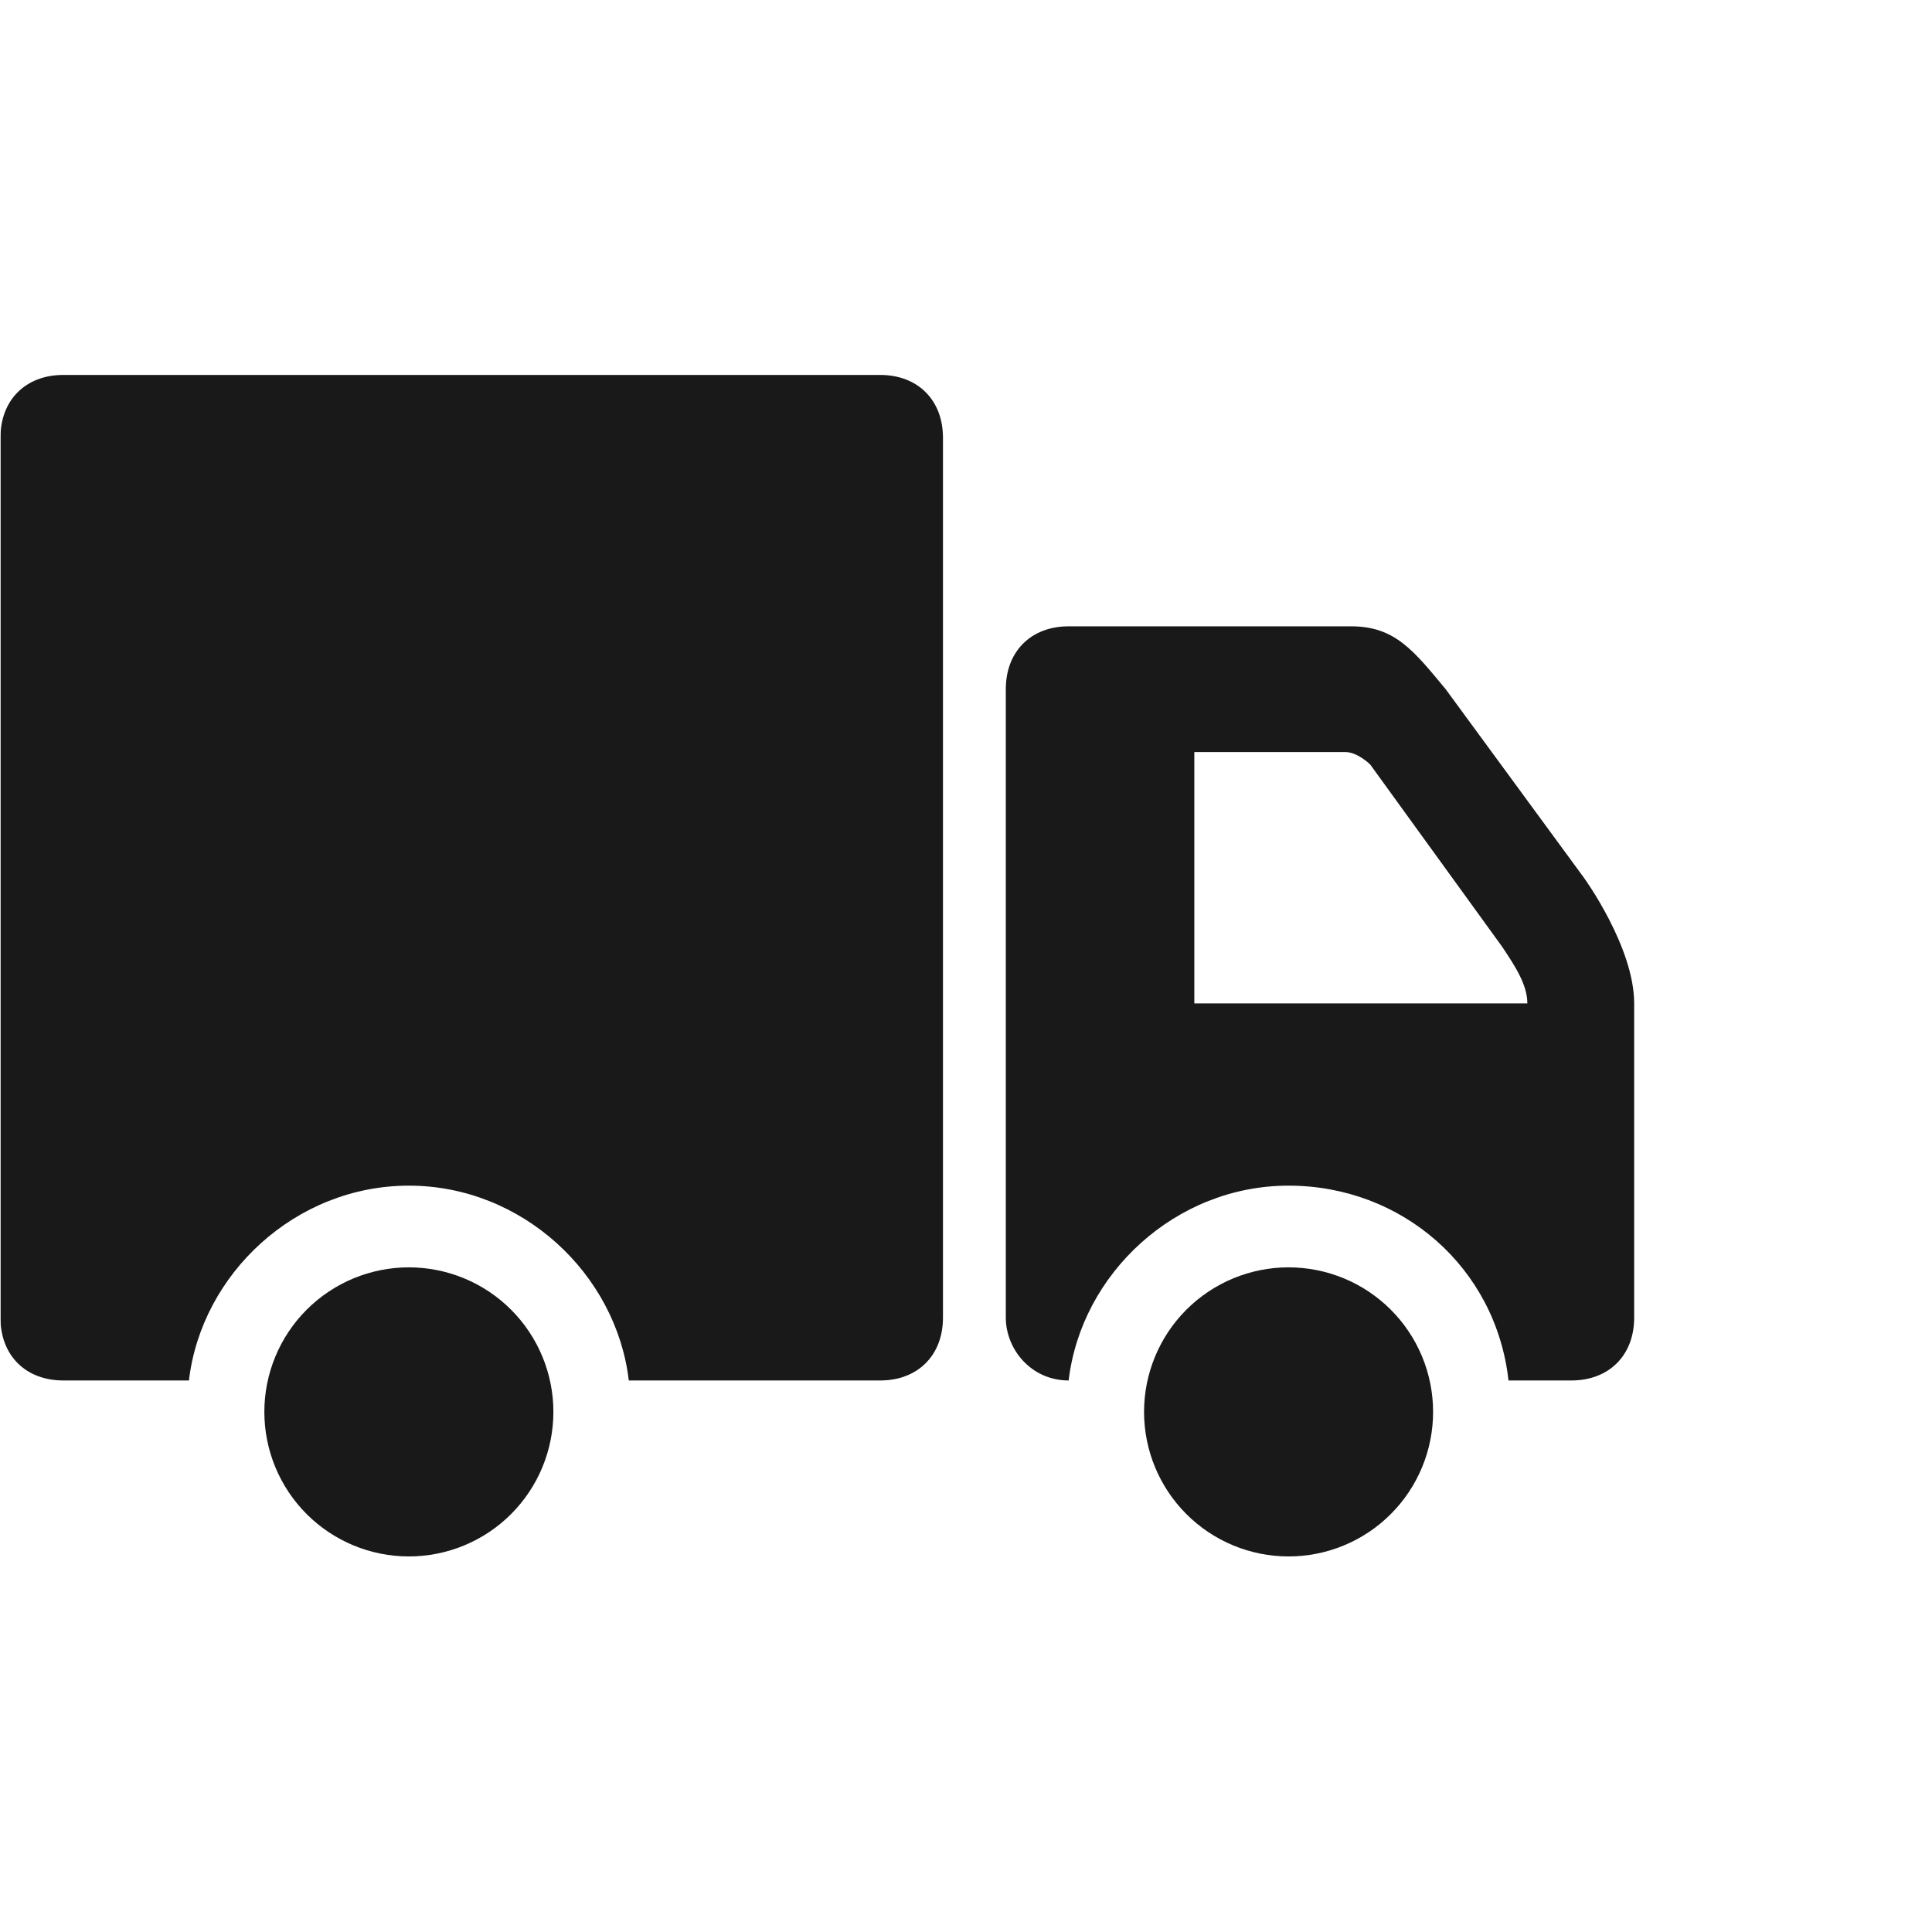
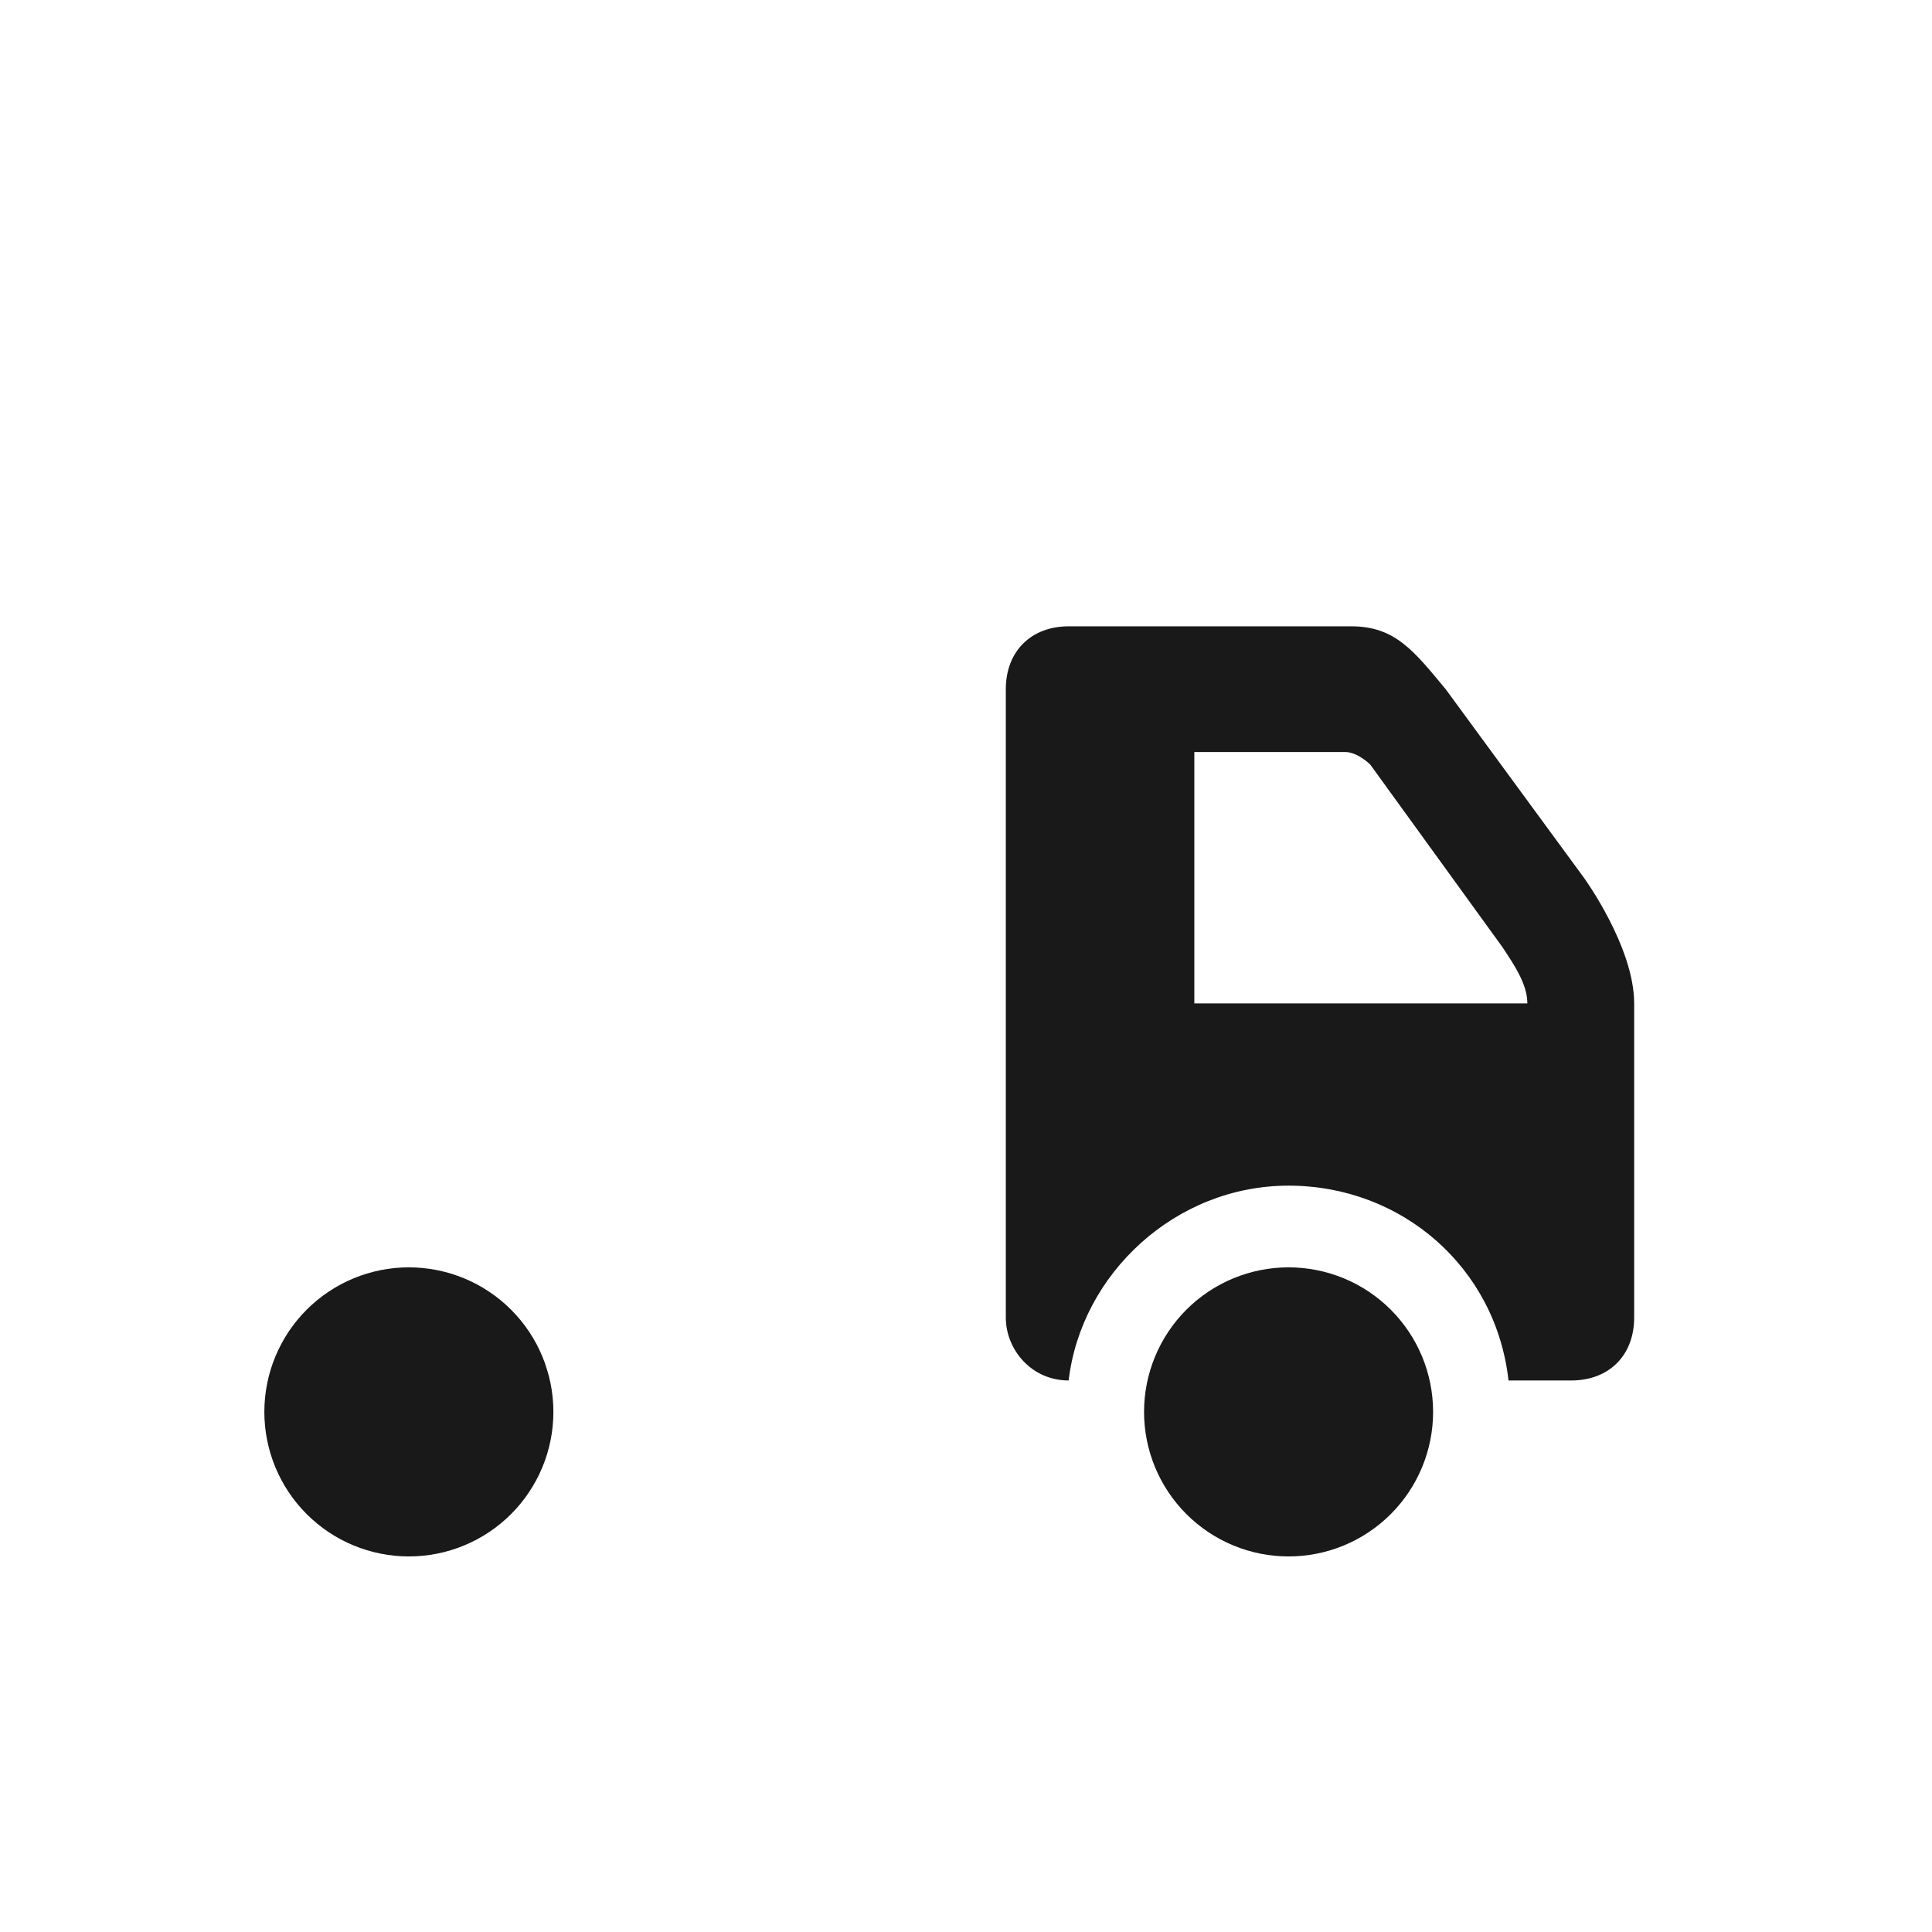
<svg xmlns="http://www.w3.org/2000/svg" width="3000" zoomAndPan="magnify" viewBox="0 0 2250 2250" height="3000" preserveAspectRatio="xMidYMid meet" version="1.0">
  <defs>
    <filter x="0%" y="0%" width="100%" height="100%" id="98d9db498e">
      <feColorMatrix values="0 0 0 0 1 0 0 0 0 1 0 0 0 0 1 0 0 0 1 0" color-interpolation-filters="sRGB" />
    </filter>
    <clipPath id="7318399fde">
      <path d="M 0.5 429 L 1904 429 L 1904 1820 L 0.5 1820 Z M 0.5 429 " clip-rule="nonzero" />
    </clipPath>
    <mask id="5fd5d4810f">
      <g filter="url(#98d9db498e)">
        <rect x="-225" width="2700" fill="#000000" y="-225" height="2700" fill-opacity="0.9" />
      </g>
    </mask>
    <clipPath id="06a9f7b37b">
      <path d="M 1171 300 L 1903.152 300 L 1903.152 1179 L 1171 1179 Z M 1171 300 " clip-rule="nonzero" />
    </clipPath>
    <clipPath id="a7bc093e90">
-       <path d="M 0.5 7 L 1099 7 L 1099 1179 L 0.5 1179 Z M 0.5 7 " clip-rule="nonzero" />
-     </clipPath>
+       </clipPath>
    <clipPath id="b549ac3f28">
      <rect x="0" width="1904" y="0" height="1391" />
    </clipPath>
  </defs>
  <g clip-path="url(#7318399fde)">
    <g mask="url(#5fd5d4810f)">
      <g transform="matrix(1, 0, 0, 1, 0, 429)">
        <g clip-path="url(#b549ac3f28)">
-           <path fill="#000000" d="M 644.477 1215.281 C 644.477 1218.035 644.406 1220.789 644.273 1223.539 C 644.137 1226.293 643.934 1229.039 643.664 1231.781 C 643.395 1234.523 643.059 1237.254 642.652 1239.98 C 642.25 1242.707 641.777 1245.418 641.242 1248.121 C 640.703 1250.824 640.102 1253.512 639.43 1256.184 C 638.762 1258.855 638.027 1261.508 637.227 1264.145 C 636.43 1266.781 635.562 1269.398 634.637 1271.992 C 633.707 1274.586 632.719 1277.156 631.664 1279.699 C 630.609 1282.246 629.492 1284.762 628.316 1287.254 C 627.137 1289.742 625.898 1292.203 624.602 1294.633 C 623.301 1297.062 621.945 1299.461 620.527 1301.82 C 619.113 1304.184 617.641 1306.512 616.109 1308.801 C 614.578 1311.094 612.992 1313.344 611.352 1315.559 C 609.711 1317.77 608.016 1319.941 606.27 1322.07 C 604.523 1324.203 602.723 1326.285 600.875 1328.328 C 599.023 1330.371 597.125 1332.363 595.176 1334.312 C 593.23 1336.262 591.234 1338.16 589.195 1340.008 C 587.152 1341.859 585.07 1343.656 582.938 1345.406 C 580.809 1347.152 578.641 1348.848 576.426 1350.488 C 574.215 1352.129 571.961 1353.715 569.672 1355.246 C 567.383 1356.777 565.055 1358.25 562.691 1359.668 C 560.332 1361.082 557.934 1362.441 555.504 1363.738 C 553.074 1365.039 550.617 1366.277 548.125 1367.453 C 545.637 1368.633 543.117 1369.75 540.574 1370.801 C 538.027 1371.855 535.461 1372.848 532.867 1373.777 C 530.273 1374.703 527.656 1375.566 525.023 1376.367 C 522.387 1377.168 519.73 1377.902 517.059 1378.57 C 514.387 1379.242 511.699 1379.844 509 1380.383 C 506.297 1380.918 503.586 1381.391 500.859 1381.793 C 498.137 1382.199 495.402 1382.535 492.66 1382.805 C 489.918 1383.074 487.172 1383.277 484.422 1383.414 C 481.672 1383.547 478.918 1383.617 476.164 1383.617 C 473.41 1383.617 470.656 1383.547 467.906 1383.414 C 465.152 1383.277 462.406 1383.074 459.664 1382.805 C 456.926 1382.535 454.191 1382.199 451.469 1381.793 C 448.742 1381.391 446.027 1380.918 443.328 1380.383 C 440.625 1379.844 437.938 1379.242 435.266 1378.57 C 432.594 1377.902 429.941 1377.168 427.305 1376.367 C 424.668 1375.566 422.055 1374.703 419.461 1373.777 C 416.867 1372.848 414.297 1371.855 411.754 1370.801 C 409.207 1369.75 406.691 1368.633 404.199 1367.453 C 401.711 1366.277 399.25 1365.039 396.82 1363.738 C 394.391 1362.441 391.996 1361.082 389.633 1359.668 C 387.27 1358.25 384.945 1356.777 382.656 1355.246 C 380.363 1353.715 378.113 1352.129 375.898 1350.488 C 373.688 1348.848 371.516 1347.152 369.387 1345.406 C 367.258 1343.66 365.172 1341.859 363.133 1340.008 C 361.09 1338.16 359.098 1336.262 357.148 1334.312 C 355.203 1332.363 353.301 1330.371 351.453 1328.328 C 349.602 1326.285 347.805 1324.199 346.059 1322.07 C 344.309 1319.941 342.613 1317.77 340.973 1315.559 C 339.332 1313.344 337.746 1311.094 336.219 1308.805 C 334.688 1306.512 333.215 1304.184 331.797 1301.824 C 330.383 1299.461 329.023 1297.062 327.727 1294.633 C 326.426 1292.203 325.188 1289.742 324.012 1287.254 C 322.832 1284.762 321.719 1282.246 320.664 1279.699 C 319.609 1277.156 318.617 1274.586 317.691 1271.992 C 316.762 1269.398 315.898 1266.781 315.098 1264.145 C 314.301 1261.508 313.566 1258.855 312.895 1256.184 C 312.227 1253.512 311.621 1250.824 311.086 1248.121 C 310.547 1245.418 310.078 1242.707 309.672 1239.98 C 309.27 1237.254 308.934 1234.523 308.664 1231.781 C 308.391 1229.039 308.191 1226.293 308.055 1223.539 C 307.918 1220.789 307.852 1218.035 307.852 1215.281 C 307.852 1212.527 307.918 1209.773 308.055 1207.02 C 308.191 1204.27 308.391 1201.523 308.664 1198.781 C 308.934 1196.039 309.27 1193.305 309.672 1190.582 C 310.078 1187.855 310.547 1185.141 311.086 1182.441 C 311.621 1179.738 312.227 1177.051 312.895 1174.379 C 313.566 1171.707 314.301 1169.051 315.098 1166.414 C 315.898 1163.781 316.762 1161.164 317.691 1158.57 C 318.617 1155.977 319.609 1153.406 320.664 1150.863 C 321.719 1148.316 322.832 1145.797 324.012 1143.309 C 325.188 1140.816 326.426 1138.359 327.727 1135.93 C 329.023 1133.5 330.383 1131.102 331.797 1128.738 C 333.215 1126.375 334.688 1124.051 336.219 1121.758 C 337.746 1119.469 339.332 1117.215 340.973 1115.004 C 342.613 1112.789 344.309 1110.621 346.055 1108.488 C 347.805 1106.359 349.602 1104.273 351.453 1102.234 C 353.301 1100.191 355.203 1098.199 357.148 1096.25 C 359.098 1094.301 361.09 1092.402 363.133 1090.551 C 365.172 1088.703 367.258 1086.902 369.387 1085.156 C 371.516 1083.406 373.688 1081.715 375.898 1080.074 C 378.113 1078.43 380.363 1076.844 382.656 1075.316 C 384.945 1073.785 387.27 1072.312 389.633 1070.895 C 391.996 1069.477 394.391 1068.121 396.82 1066.82 C 399.25 1065.523 401.711 1064.285 404.199 1063.105 C 406.691 1061.93 409.207 1060.812 411.754 1059.758 C 414.297 1058.703 416.867 1057.715 419.461 1056.785 C 422.055 1055.859 424.668 1054.992 427.305 1054.195 C 429.941 1053.395 432.594 1052.66 435.266 1051.988 C 437.938 1051.32 440.625 1050.719 443.328 1050.18 C 446.027 1049.641 448.742 1049.172 451.469 1048.766 C 454.191 1048.363 456.926 1048.027 459.664 1047.758 C 462.406 1047.484 465.152 1047.285 467.906 1047.148 C 470.656 1047.012 473.41 1046.945 476.164 1046.945 C 478.918 1046.945 481.672 1047.012 484.422 1047.148 C 487.172 1047.285 489.918 1047.484 492.66 1047.758 C 495.402 1048.027 498.137 1048.363 500.859 1048.766 C 503.586 1049.172 506.297 1049.641 509 1050.18 C 511.699 1050.719 514.387 1051.32 517.059 1051.988 C 519.73 1052.66 522.387 1053.395 525.023 1054.195 C 527.656 1054.992 530.273 1055.859 532.867 1056.785 C 535.461 1057.715 538.027 1058.703 540.574 1059.758 C 543.117 1060.812 545.637 1061.93 548.125 1063.105 C 550.617 1064.285 553.074 1065.523 555.504 1066.82 C 557.934 1068.121 560.332 1069.477 562.691 1070.895 C 565.055 1072.312 567.383 1073.785 569.672 1075.316 C 571.961 1076.844 574.215 1078.43 576.426 1080.074 C 578.641 1081.715 580.809 1083.406 582.938 1085.156 C 585.07 1086.902 587.152 1088.703 589.195 1090.551 C 591.234 1092.402 593.23 1094.301 595.176 1096.25 C 597.125 1098.199 599.023 1100.191 600.875 1102.234 C 602.723 1104.273 604.523 1106.359 606.27 1108.488 C 608.016 1110.621 609.711 1112.789 611.352 1115.004 C 612.992 1117.215 614.578 1119.469 616.109 1121.758 C 617.641 1124.051 619.113 1126.375 620.527 1128.738 C 621.945 1131.102 623.301 1133.5 624.602 1135.93 C 625.898 1138.359 627.137 1140.816 628.316 1143.309 C 629.492 1145.797 630.609 1148.316 631.664 1150.863 C 632.719 1153.406 633.707 1155.977 634.637 1158.57 C 635.562 1161.164 636.43 1163.781 637.227 1166.414 C 638.027 1169.051 638.762 1171.707 639.43 1174.379 C 640.102 1177.051 640.703 1179.738 641.242 1182.441 C 641.777 1185.141 642.25 1187.855 642.652 1190.582 C 643.059 1193.305 643.395 1196.039 643.664 1198.781 C 643.934 1201.523 644.137 1204.27 644.273 1207.02 C 644.406 1209.773 644.477 1212.527 644.477 1215.281 Z M 644.477 1215.281 " fill-opacity="1" fill-rule="nonzero" />
+           <path fill="#000000" d="M 644.477 1215.281 C 644.477 1218.035 644.406 1220.789 644.273 1223.539 C 644.137 1226.293 643.934 1229.039 643.664 1231.781 C 643.395 1234.523 643.059 1237.254 642.652 1239.98 C 642.25 1242.707 641.777 1245.418 641.242 1248.121 C 640.703 1250.824 640.102 1253.512 639.43 1256.184 C 638.762 1258.855 638.027 1261.508 637.227 1264.145 C 636.43 1266.781 635.562 1269.398 634.637 1271.992 C 633.707 1274.586 632.719 1277.156 631.664 1279.699 C 630.609 1282.246 629.492 1284.762 628.316 1287.254 C 627.137 1289.742 625.898 1292.203 624.602 1294.633 C 623.301 1297.062 621.945 1299.461 620.527 1301.82 C 619.113 1304.184 617.641 1306.512 616.109 1308.801 C 614.578 1311.094 612.992 1313.344 611.352 1315.559 C 609.711 1317.77 608.016 1319.941 606.27 1322.07 C 604.523 1324.203 602.723 1326.285 600.875 1328.328 C 599.023 1330.371 597.125 1332.363 595.176 1334.312 C 593.23 1336.262 591.234 1338.16 589.195 1340.008 C 587.152 1341.859 585.07 1343.656 582.938 1345.406 C 580.809 1347.152 578.641 1348.848 576.426 1350.488 C 574.215 1352.129 571.961 1353.715 569.672 1355.246 C 567.383 1356.777 565.055 1358.25 562.691 1359.668 C 560.332 1361.082 557.934 1362.441 555.504 1363.738 C 553.074 1365.039 550.617 1366.277 548.125 1367.453 C 545.637 1368.633 543.117 1369.75 540.574 1370.801 C 538.027 1371.855 535.461 1372.848 532.867 1373.777 C 530.273 1374.703 527.656 1375.566 525.023 1376.367 C 522.387 1377.168 519.73 1377.902 517.059 1378.57 C 514.387 1379.242 511.699 1379.844 509 1380.383 C 506.297 1380.918 503.586 1381.391 500.859 1381.793 C 498.137 1382.199 495.402 1382.535 492.66 1382.805 C 489.918 1383.074 487.172 1383.277 484.422 1383.414 C 481.672 1383.547 478.918 1383.617 476.164 1383.617 C 473.41 1383.617 470.656 1383.547 467.906 1383.414 C 465.152 1383.277 462.406 1383.074 459.664 1382.805 C 456.926 1382.535 454.191 1382.199 451.469 1381.793 C 448.742 1381.391 446.027 1380.918 443.328 1380.383 C 440.625 1379.844 437.938 1379.242 435.266 1378.57 C 432.594 1377.902 429.941 1377.168 427.305 1376.367 C 424.668 1375.566 422.055 1374.703 419.461 1373.777 C 416.867 1372.848 414.297 1371.855 411.754 1370.801 C 409.207 1369.75 406.691 1368.633 404.199 1367.453 C 401.711 1366.277 399.25 1365.039 396.82 1363.738 C 394.391 1362.441 391.996 1361.082 389.633 1359.668 C 387.27 1358.25 384.945 1356.777 382.656 1355.246 C 380.363 1353.715 378.113 1352.129 375.898 1350.488 C 373.688 1348.848 371.516 1347.152 369.387 1345.406 C 367.258 1343.66 365.172 1341.859 363.133 1340.008 C 361.09 1338.16 359.098 1336.262 357.148 1334.312 C 355.203 1332.363 353.301 1330.371 351.453 1328.328 C 349.602 1326.285 347.805 1324.199 346.059 1322.07 C 344.309 1319.941 342.613 1317.77 340.973 1315.559 C 339.332 1313.344 337.746 1311.094 336.219 1308.805 C 334.688 1306.512 333.215 1304.184 331.797 1301.824 C 330.383 1299.461 329.023 1297.062 327.727 1294.633 C 326.426 1292.203 325.188 1289.742 324.012 1287.254 C 322.832 1284.762 321.719 1282.246 320.664 1279.699 C 319.609 1277.156 318.617 1274.586 317.691 1271.992 C 316.762 1269.398 315.898 1266.781 315.098 1264.145 C 314.301 1261.508 313.566 1258.855 312.895 1256.184 C 312.227 1253.512 311.621 1250.824 311.086 1248.121 C 310.547 1245.418 310.078 1242.707 309.672 1239.98 C 309.27 1237.254 308.934 1234.523 308.664 1231.781 C 308.391 1229.039 308.191 1226.293 308.055 1223.539 C 307.918 1220.789 307.852 1218.035 307.852 1215.281 C 307.852 1212.527 307.918 1209.773 308.055 1207.02 C 308.191 1204.27 308.391 1201.523 308.664 1198.781 C 308.934 1196.039 309.27 1193.305 309.672 1190.582 C 310.078 1187.855 310.547 1185.141 311.086 1182.441 C 311.621 1179.738 312.227 1177.051 312.895 1174.379 C 313.566 1171.707 314.301 1169.051 315.098 1166.414 C 315.898 1163.781 316.762 1161.164 317.691 1158.57 C 318.617 1155.977 319.609 1153.406 320.664 1150.863 C 321.719 1148.316 322.832 1145.797 324.012 1143.309 C 325.188 1140.816 326.426 1138.359 327.727 1135.93 C 329.023 1133.5 330.383 1131.102 331.797 1128.738 C 333.215 1126.375 334.688 1124.051 336.219 1121.758 C 337.746 1119.469 339.332 1117.215 340.973 1115.004 C 342.613 1112.789 344.309 1110.621 346.055 1108.488 C 347.805 1106.359 349.602 1104.273 351.453 1102.234 C 353.301 1100.191 355.203 1098.199 357.148 1096.25 C 359.098 1094.301 361.09 1092.402 363.133 1090.551 C 365.172 1088.703 367.258 1086.902 369.387 1085.156 C 371.516 1083.406 373.688 1081.715 375.898 1080.074 C 378.113 1078.43 380.363 1076.844 382.656 1075.316 C 384.945 1073.785 387.27 1072.312 389.633 1070.895 C 391.996 1069.477 394.391 1068.121 396.82 1066.82 C 399.25 1065.523 401.711 1064.285 404.199 1063.105 C 406.691 1061.93 409.207 1060.812 411.754 1059.758 C 414.297 1058.703 416.867 1057.715 419.461 1056.785 C 422.055 1055.859 424.668 1054.992 427.305 1054.195 C 429.941 1053.395 432.594 1052.66 435.266 1051.988 C 437.938 1051.32 440.625 1050.719 443.328 1050.18 C 446.027 1049.641 448.742 1049.172 451.469 1048.766 C 454.191 1048.363 456.926 1048.027 459.664 1047.758 C 462.406 1047.484 465.152 1047.285 467.906 1047.148 C 470.656 1047.012 473.41 1046.945 476.164 1046.945 C 478.918 1046.945 481.672 1047.012 484.422 1047.148 C 487.172 1047.285 489.918 1047.484 492.66 1047.758 C 495.402 1048.027 498.137 1048.363 500.859 1048.766 C 503.586 1049.172 506.297 1049.641 509 1050.18 C 511.699 1050.719 514.387 1051.32 517.059 1051.988 C 519.73 1052.66 522.387 1053.395 525.023 1054.195 C 527.656 1054.992 530.273 1055.859 532.867 1056.785 C 535.461 1057.715 538.027 1058.703 540.574 1059.758 C 543.117 1060.812 545.637 1061.93 548.125 1063.105 C 550.617 1064.285 553.074 1065.523 555.504 1066.82 C 557.934 1068.121 560.332 1069.477 562.691 1070.895 C 565.055 1072.312 567.383 1073.785 569.672 1075.316 C 571.961 1076.844 574.215 1078.43 576.426 1080.074 C 578.641 1081.715 580.809 1083.406 582.938 1085.156 C 585.07 1086.902 587.152 1088.703 589.195 1090.551 C 591.234 1092.402 593.23 1094.301 595.176 1096.25 C 597.125 1098.199 599.023 1100.191 600.875 1102.234 C 602.723 1104.273 604.523 1106.359 606.27 1108.488 C 608.016 1110.621 609.711 1112.789 611.352 1115.004 C 612.992 1117.215 614.578 1119.469 616.109 1121.758 C 617.641 1124.051 619.113 1126.375 620.527 1128.738 C 621.945 1131.102 623.301 1133.5 624.602 1135.93 C 625.898 1138.359 627.137 1140.816 628.316 1143.309 C 629.492 1145.797 630.609 1148.316 631.664 1150.863 C 632.719 1153.406 633.707 1155.977 634.637 1158.57 C 638.027 1169.051 638.762 1171.707 639.43 1174.379 C 640.102 1177.051 640.703 1179.738 641.242 1182.441 C 641.777 1185.141 642.25 1187.855 642.652 1190.582 C 643.059 1193.305 643.395 1196.039 643.664 1198.781 C 643.934 1201.523 644.137 1204.27 644.273 1207.02 C 644.406 1209.773 644.477 1212.527 644.477 1215.281 Z M 644.477 1215.281 " fill-opacity="1" fill-rule="nonzero" />
          <path fill="#000000" d="M 1668.98 1215.281 C 1668.98 1218.035 1668.914 1220.789 1668.777 1223.539 C 1668.645 1226.293 1668.441 1229.039 1668.172 1231.781 C 1667.902 1234.523 1667.562 1237.254 1667.16 1239.98 C 1666.754 1242.707 1666.285 1245.418 1665.746 1248.121 C 1665.211 1250.824 1664.605 1253.512 1663.938 1256.184 C 1663.27 1258.855 1662.535 1261.508 1661.734 1264.145 C 1660.934 1266.781 1660.07 1269.398 1659.145 1271.992 C 1658.215 1274.586 1657.223 1277.156 1656.168 1279.699 C 1655.117 1282.246 1654 1284.762 1652.82 1287.254 C 1651.645 1289.742 1650.406 1292.203 1649.105 1294.633 C 1647.809 1297.062 1646.453 1299.461 1645.035 1301.82 C 1643.621 1304.184 1642.145 1306.512 1640.617 1308.801 C 1639.086 1311.094 1637.5 1313.344 1635.859 1315.559 C 1634.219 1317.77 1632.523 1319.941 1630.777 1322.07 C 1629.027 1324.203 1627.23 1326.285 1625.379 1328.328 C 1623.531 1330.371 1621.633 1332.363 1619.684 1334.312 C 1617.734 1336.262 1615.742 1338.16 1613.699 1340.008 C 1611.66 1341.859 1609.574 1343.656 1607.445 1345.406 C 1605.316 1347.152 1603.145 1348.848 1600.934 1350.488 C 1598.719 1352.129 1596.469 1353.715 1594.18 1355.246 C 1591.887 1356.777 1589.562 1358.25 1587.199 1359.668 C 1584.836 1361.082 1582.441 1362.441 1580.012 1363.738 C 1577.582 1365.039 1575.121 1366.277 1572.633 1367.453 C 1570.141 1368.633 1567.625 1369.75 1565.078 1370.801 C 1562.535 1371.855 1559.965 1372.848 1557.371 1373.777 C 1554.777 1374.703 1552.164 1375.566 1549.527 1376.367 C 1546.891 1377.168 1544.238 1377.902 1541.566 1378.57 C 1538.895 1379.242 1536.207 1379.844 1533.504 1380.383 C 1530.805 1380.918 1528.09 1381.391 1525.367 1381.793 C 1522.641 1382.199 1519.906 1382.535 1517.168 1382.805 C 1514.426 1383.074 1511.68 1383.277 1508.93 1383.414 C 1506.176 1383.547 1503.426 1383.617 1500.668 1383.617 C 1497.914 1383.617 1495.164 1383.547 1492.41 1383.414 C 1489.66 1383.277 1486.914 1383.074 1484.172 1382.805 C 1481.43 1382.535 1478.699 1382.199 1475.973 1381.793 C 1473.25 1381.391 1470.535 1380.918 1467.832 1380.383 C 1465.133 1379.844 1462.445 1379.242 1459.773 1378.57 C 1457.102 1377.902 1454.445 1377.168 1451.812 1376.367 C 1449.176 1375.566 1446.562 1374.703 1443.969 1373.777 C 1441.375 1372.848 1438.805 1371.855 1436.258 1370.801 C 1433.715 1369.75 1431.195 1368.633 1428.707 1367.453 C 1426.219 1366.277 1423.758 1365.039 1421.328 1363.738 C 1418.898 1362.441 1416.504 1361.082 1414.141 1359.668 C 1411.777 1358.25 1409.449 1356.777 1407.16 1355.246 C 1404.871 1353.715 1402.617 1352.129 1400.406 1350.488 C 1398.195 1348.848 1396.023 1347.152 1393.895 1345.406 C 1391.766 1343.66 1389.68 1341.859 1387.637 1340.008 C 1385.598 1338.16 1383.602 1336.262 1381.656 1334.312 C 1379.707 1332.363 1377.809 1330.371 1375.957 1328.328 C 1374.109 1326.285 1372.309 1324.199 1370.562 1322.07 C 1368.816 1319.941 1367.121 1317.77 1365.48 1315.559 C 1363.84 1313.344 1362.254 1311.094 1360.723 1308.805 C 1359.191 1306.512 1357.719 1304.184 1356.305 1301.824 C 1354.887 1299.461 1353.531 1297.062 1352.23 1294.633 C 1350.934 1292.203 1349.695 1289.742 1348.516 1287.254 C 1347.34 1284.762 1346.223 1282.246 1345.168 1279.699 C 1344.117 1277.156 1343.125 1274.586 1342.195 1271.992 C 1341.27 1269.398 1340.406 1266.781 1339.605 1264.145 C 1338.805 1261.508 1338.07 1258.855 1337.402 1256.184 C 1336.734 1253.512 1336.129 1250.824 1335.594 1248.121 C 1335.055 1245.418 1334.582 1242.707 1334.18 1239.98 C 1333.773 1237.254 1333.438 1234.523 1333.168 1231.781 C 1332.898 1229.039 1332.695 1226.293 1332.559 1223.539 C 1332.426 1220.789 1332.359 1218.035 1332.359 1215.281 C 1332.359 1212.527 1332.426 1209.773 1332.559 1207.02 C 1332.695 1204.27 1332.898 1201.523 1333.168 1198.781 C 1333.438 1196.039 1333.773 1193.305 1334.18 1190.582 C 1334.582 1187.855 1335.055 1185.141 1335.594 1182.441 C 1336.129 1179.738 1336.734 1177.051 1337.402 1174.379 C 1338.07 1171.707 1338.805 1169.051 1339.605 1166.414 C 1340.406 1163.781 1341.27 1161.164 1342.195 1158.57 C 1343.125 1155.977 1344.117 1153.406 1345.168 1150.863 C 1346.223 1148.316 1347.34 1145.797 1348.516 1143.309 C 1349.695 1140.816 1350.934 1138.359 1352.23 1135.93 C 1353.531 1133.5 1354.887 1131.102 1356.305 1128.738 C 1357.719 1126.375 1359.191 1124.051 1360.723 1121.758 C 1362.254 1119.469 1363.84 1117.215 1365.48 1115.004 C 1367.121 1112.789 1368.816 1110.621 1370.562 1108.488 C 1372.309 1106.359 1374.109 1104.273 1375.957 1102.234 C 1377.809 1100.191 1379.707 1098.199 1381.656 1096.25 C 1383.602 1094.301 1385.598 1092.402 1387.637 1090.551 C 1389.68 1088.703 1391.766 1086.902 1393.895 1085.156 C 1396.023 1083.406 1398.195 1081.715 1400.406 1080.074 C 1402.617 1078.43 1404.871 1076.844 1407.16 1075.316 C 1409.449 1073.785 1411.777 1072.312 1414.141 1070.895 C 1416.504 1069.477 1418.898 1068.121 1421.328 1066.82 C 1423.758 1065.523 1426.219 1064.285 1428.707 1063.105 C 1431.195 1061.93 1433.715 1060.812 1436.258 1059.758 C 1438.805 1058.703 1441.375 1057.715 1443.969 1056.785 C 1446.562 1055.859 1449.176 1054.992 1451.812 1054.195 C 1454.445 1053.395 1457.102 1052.66 1459.773 1051.988 C 1462.445 1051.32 1465.133 1050.719 1467.832 1050.18 C 1470.535 1049.641 1473.25 1049.172 1475.973 1048.766 C 1478.699 1048.363 1481.43 1048.027 1484.172 1047.758 C 1486.914 1047.484 1489.66 1047.285 1492.41 1047.148 C 1495.164 1047.012 1497.914 1046.945 1500.668 1046.945 C 1503.426 1046.945 1506.176 1047.012 1508.93 1047.148 C 1511.68 1047.285 1514.426 1047.484 1517.168 1047.758 C 1519.906 1048.027 1522.641 1048.363 1525.367 1048.766 C 1528.09 1049.172 1530.805 1049.641 1533.504 1050.18 C 1536.207 1050.719 1538.895 1051.32 1541.566 1051.988 C 1544.238 1052.66 1546.891 1053.395 1549.527 1054.195 C 1552.164 1054.992 1554.777 1055.859 1557.371 1056.785 C 1559.965 1057.715 1562.535 1058.703 1565.078 1059.758 C 1567.625 1060.812 1570.141 1061.93 1572.633 1063.105 C 1575.121 1064.285 1577.582 1065.523 1580.012 1066.82 C 1582.441 1068.121 1584.836 1069.477 1587.199 1070.895 C 1589.562 1072.312 1591.887 1073.785 1594.18 1075.316 C 1596.469 1076.844 1598.719 1078.43 1600.934 1080.074 C 1603.145 1081.715 1605.316 1083.406 1607.445 1085.156 C 1609.574 1086.902 1611.66 1088.703 1613.699 1090.551 C 1615.742 1092.402 1617.734 1094.301 1619.684 1096.25 C 1621.633 1098.199 1623.531 1100.191 1625.379 1102.234 C 1627.23 1104.273 1629.027 1106.359 1630.777 1108.488 C 1632.523 1110.621 1634.219 1112.789 1635.859 1115.004 C 1637.5 1117.215 1639.086 1119.469 1640.617 1121.758 C 1642.145 1124.051 1643.621 1126.375 1645.035 1128.738 C 1646.453 1131.102 1647.809 1133.5 1649.105 1135.93 C 1650.406 1138.359 1651.645 1140.816 1652.82 1143.309 C 1654 1145.797 1655.117 1148.316 1656.168 1150.863 C 1657.223 1153.406 1658.215 1155.977 1659.145 1158.57 C 1660.07 1161.164 1660.934 1163.781 1661.734 1166.414 C 1662.535 1169.051 1663.27 1171.707 1663.938 1174.379 C 1664.605 1177.051 1665.211 1179.738 1665.746 1182.441 C 1666.285 1185.141 1666.754 1187.855 1667.16 1190.582 C 1667.562 1193.305 1667.902 1196.039 1668.172 1198.781 C 1668.441 1201.523 1668.645 1204.27 1668.777 1207.02 C 1668.914 1209.773 1668.98 1212.527 1668.98 1215.281 Z M 1668.98 1215.281 " fill-opacity="1" fill-rule="nonzero" />
          <g clip-path="url(#06a9f7b37b)">
            <path fill="#000000" d="M 1844.609 593.172 L 1683.617 373.605 C 1647.027 329.691 1625.074 300.414 1573.848 300.414 L 1244.543 300.414 C 1200.637 300.414 1171.363 329.691 1171.363 373.605 L 1171.363 1105.496 C 1171.363 1142.09 1200.637 1178.688 1244.543 1178.688 C 1259.18 1054.266 1368.949 951.801 1500.668 951.801 C 1632.391 951.801 1742.16 1046.945 1756.797 1178.688 L 1829.977 1178.688 C 1873.883 1178.688 1903.152 1149.41 1903.152 1105.496 C 1903.152 1105.496 1903.152 805.422 1903.152 739.551 C 1903.152 673.68 1844.609 593.172 1844.609 593.172 Z M 1390.902 739.551 L 1390.902 446.793 L 1566.531 446.793 C 1581.168 446.793 1595.801 461.43 1595.801 461.43 L 1749.477 673.68 C 1764.113 695.637 1778.75 717.594 1778.75 739.551 Z M 1390.902 739.551 " fill-opacity="1" fill-rule="nonzero" />
          </g>
          <g clip-path="url(#a7bc093e90)">
-             <path fill="#000000" d="M 1025.008 7.656 L 73.68 7.656 C 29.77 7.656 0.5 36.934 0.5 80.848 L 0.5 1105.496 C 0.5 1149.41 29.77 1178.688 73.68 1178.688 L 220.035 1178.688 C 234.672 1054.266 344.441 951.801 476.164 951.801 C 607.887 951.801 717.652 1054.266 732.289 1178.688 L 1025.008 1178.688 C 1068.914 1178.688 1098.184 1149.41 1098.184 1105.496 L 1098.184 80.848 C 1098.184 36.934 1068.914 7.656 1025.008 7.656 Z M 1025.008 7.656 " fill-opacity="1" fill-rule="nonzero" />
-           </g>
+             </g>
        </g>
      </g>
    </g>
  </g>
</svg>